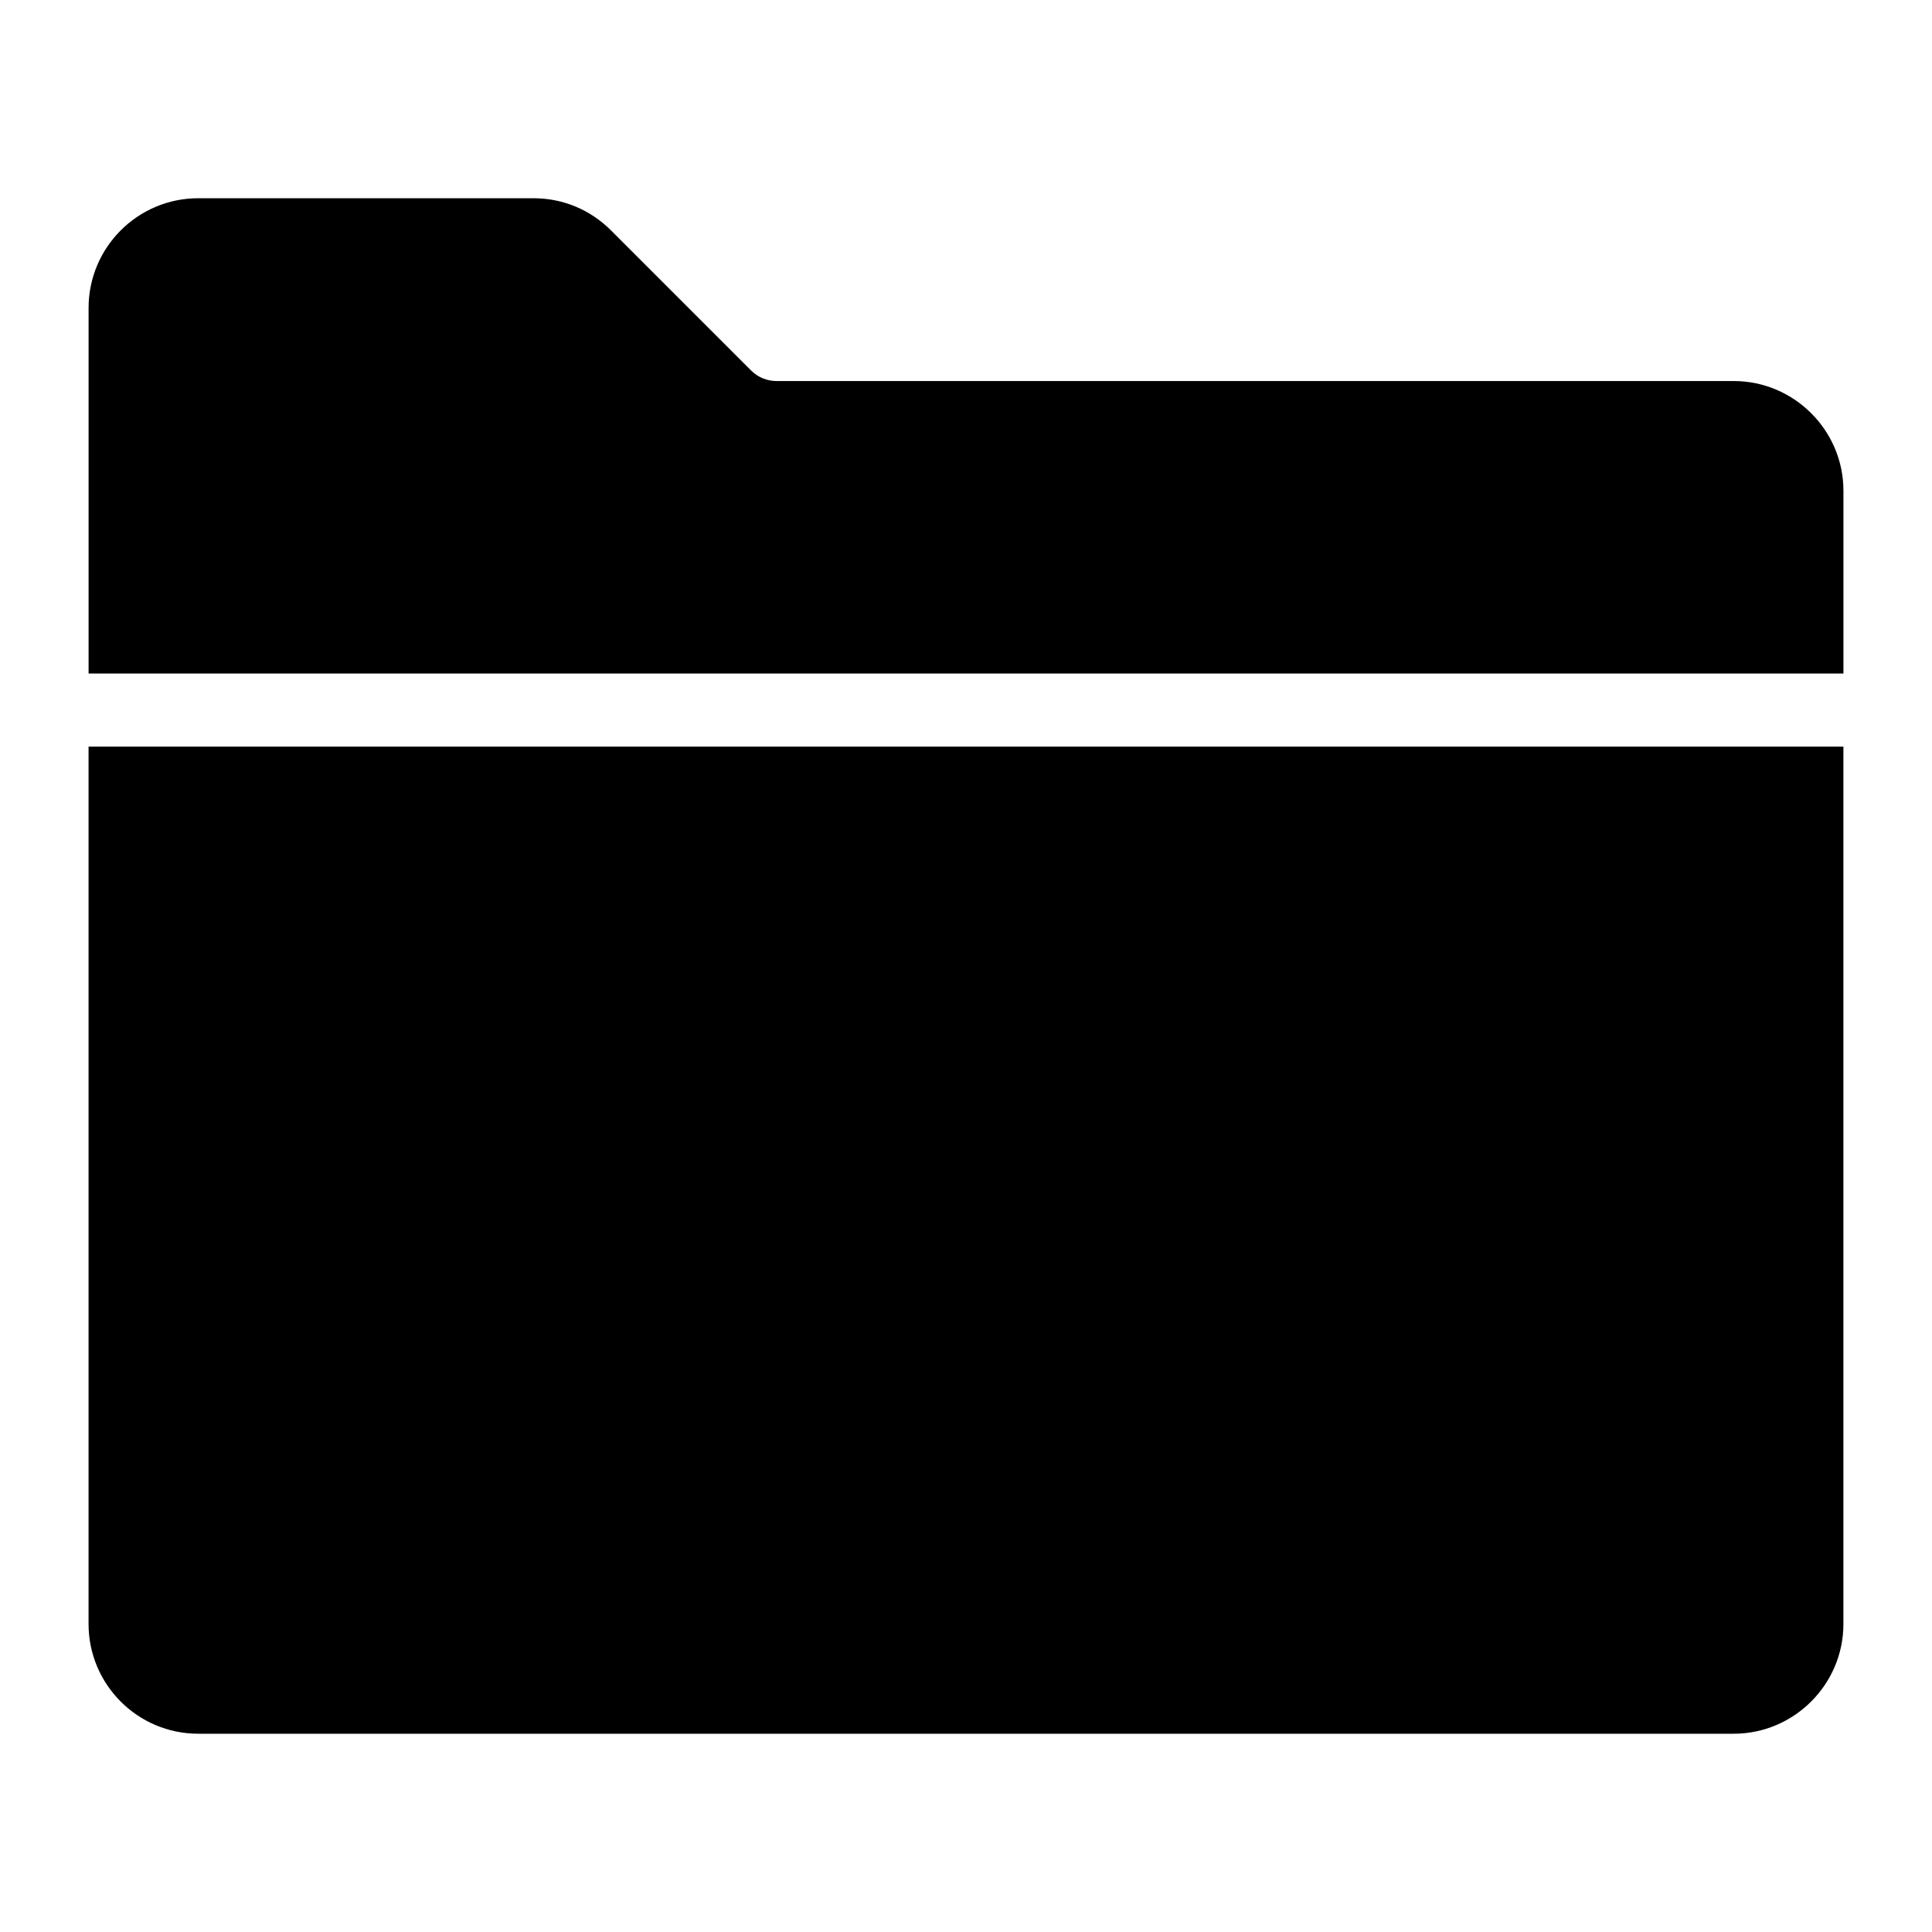
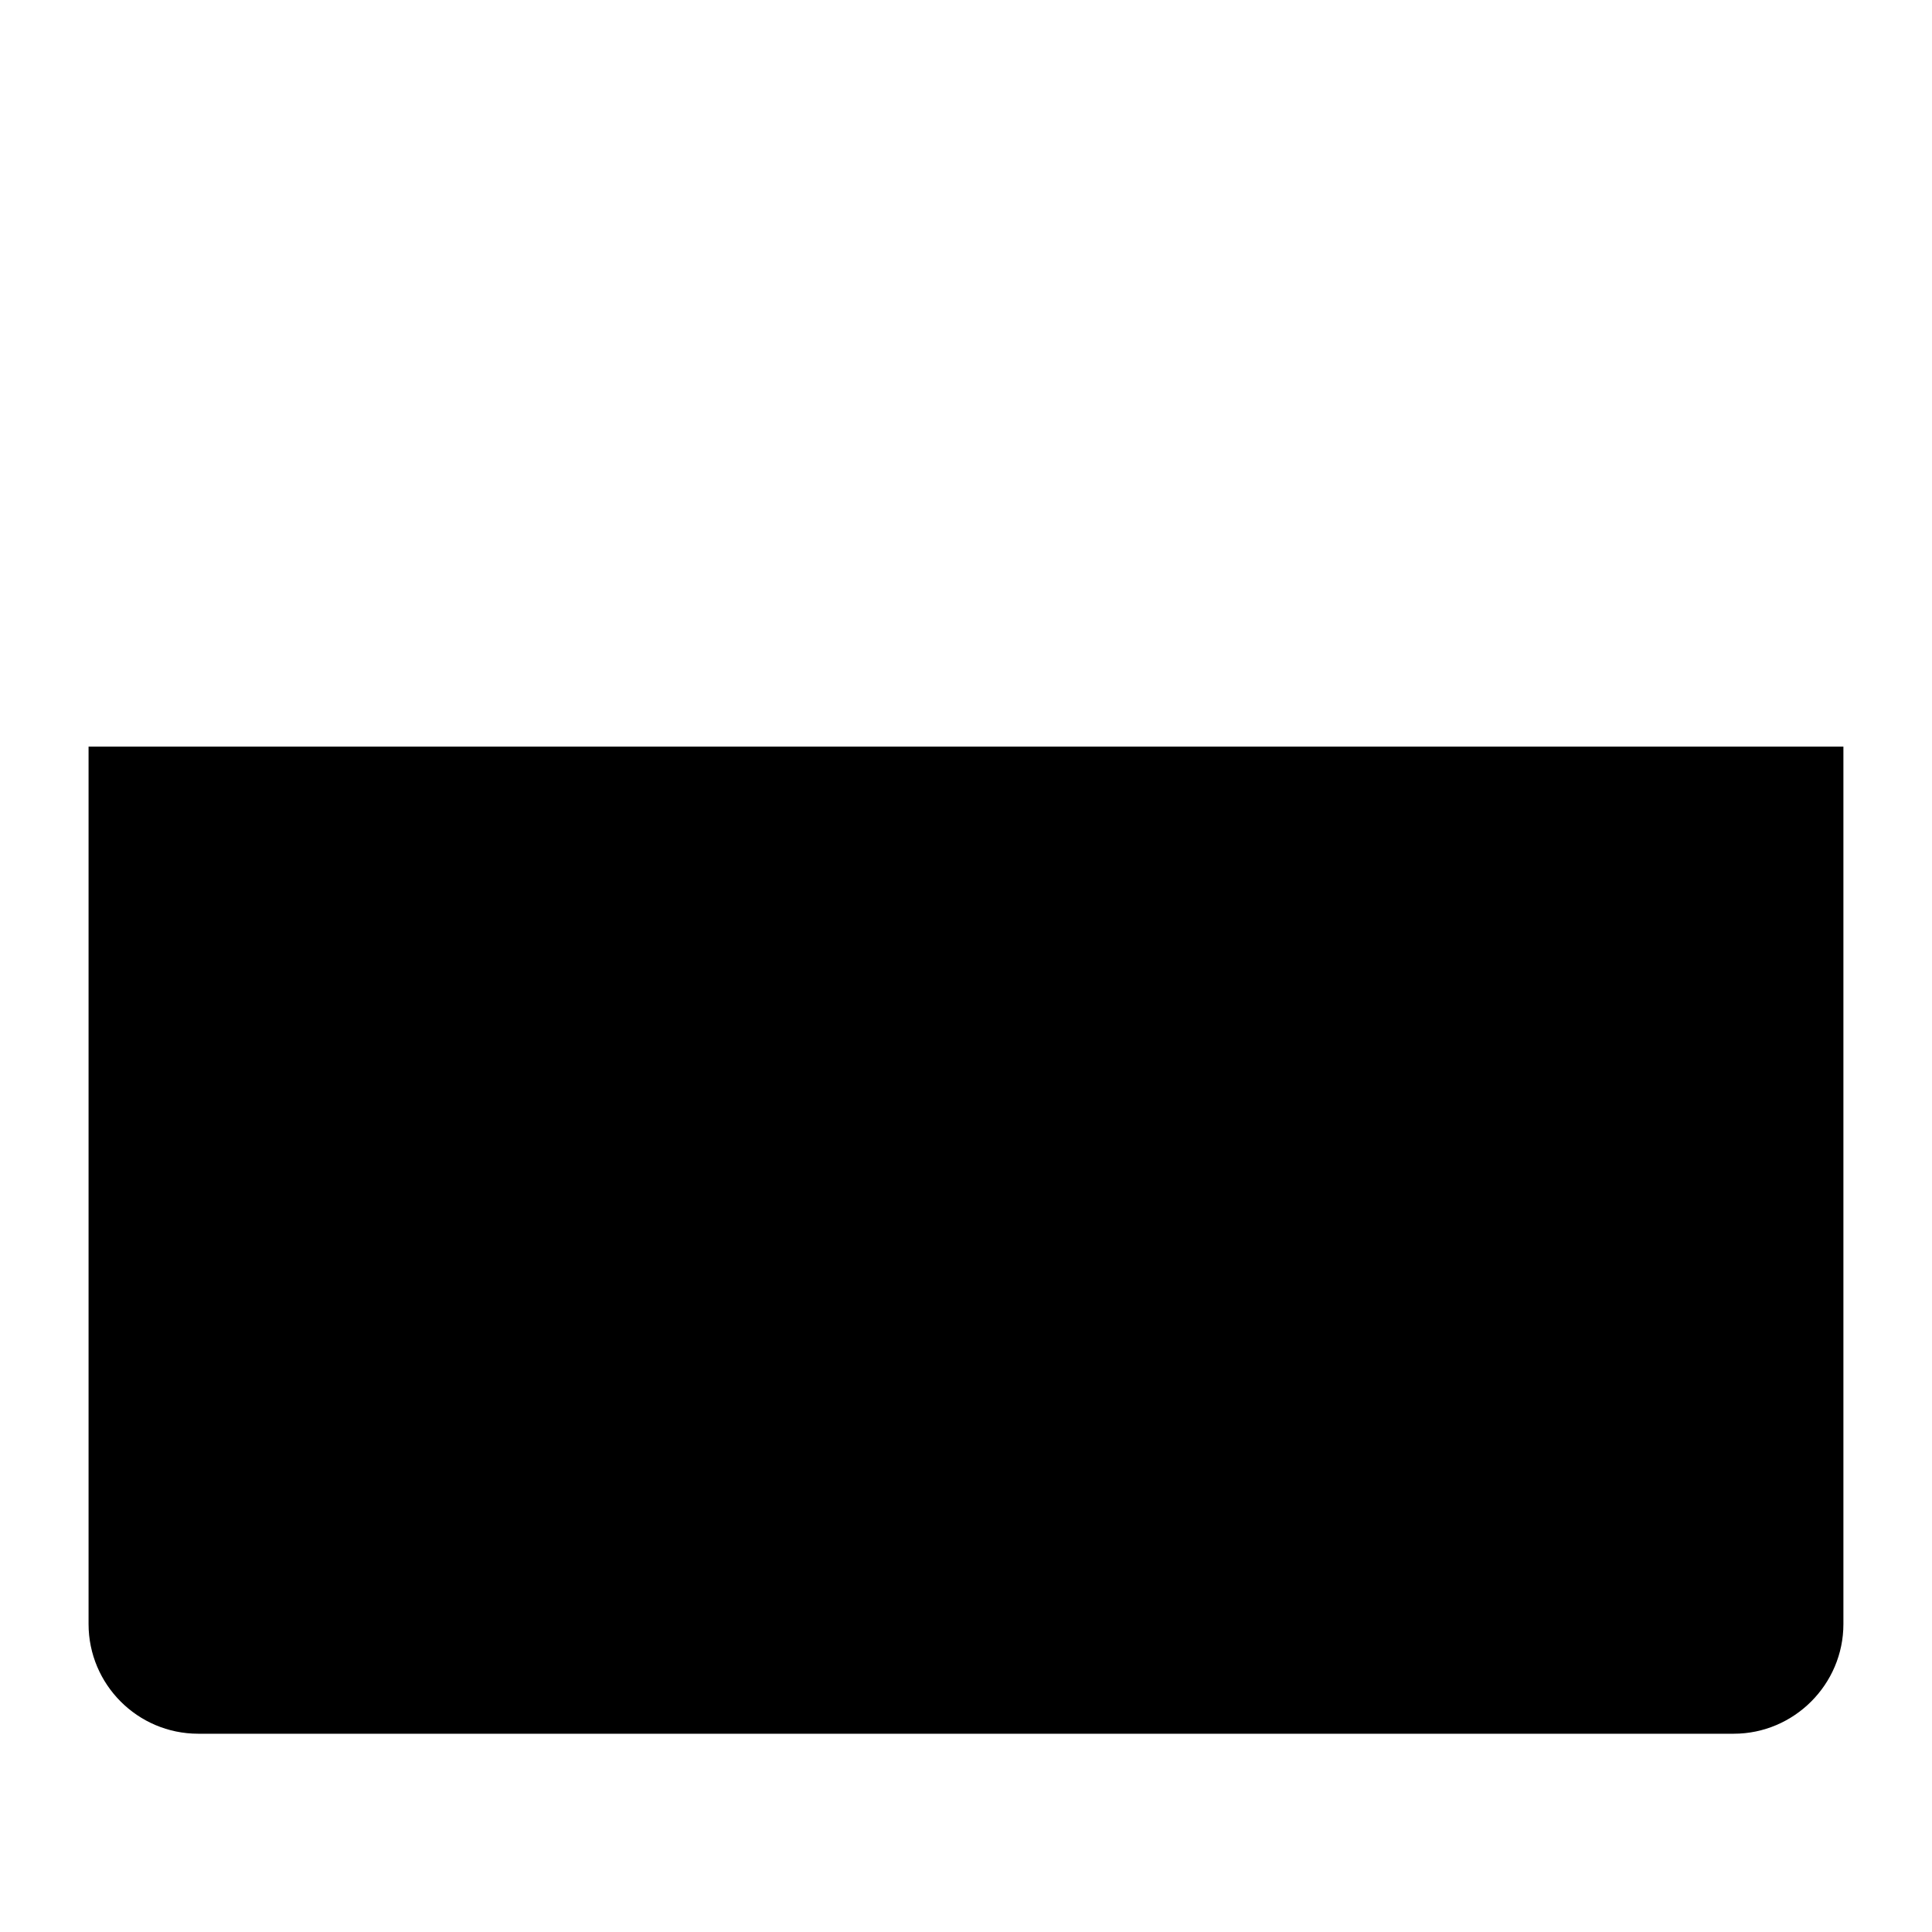
<svg xmlns="http://www.w3.org/2000/svg" fill="#000000" width="800px" height="800px" version="1.1" viewBox="144 144 512 512">
  <g>
    <path d="m167.47 341.87v232.52c0 15.988 12.984 29.066 29.066 29.066h406.92c15.984 0 29.066-13.078 29.066-29.066v-232.52z" />
-     <path d="m632.53 322.49v-48.445c0-15.984-13.078-29.066-29.066-29.066h-253.65c-2.519 0-4.941-0.969-6.781-2.809l-37.109-37.109c-5.523-5.523-12.789-8.527-20.539-8.527h-88.848c-16.082 0-29.062 13.082-29.062 29.066v96.891z" />
  </g>
</svg>